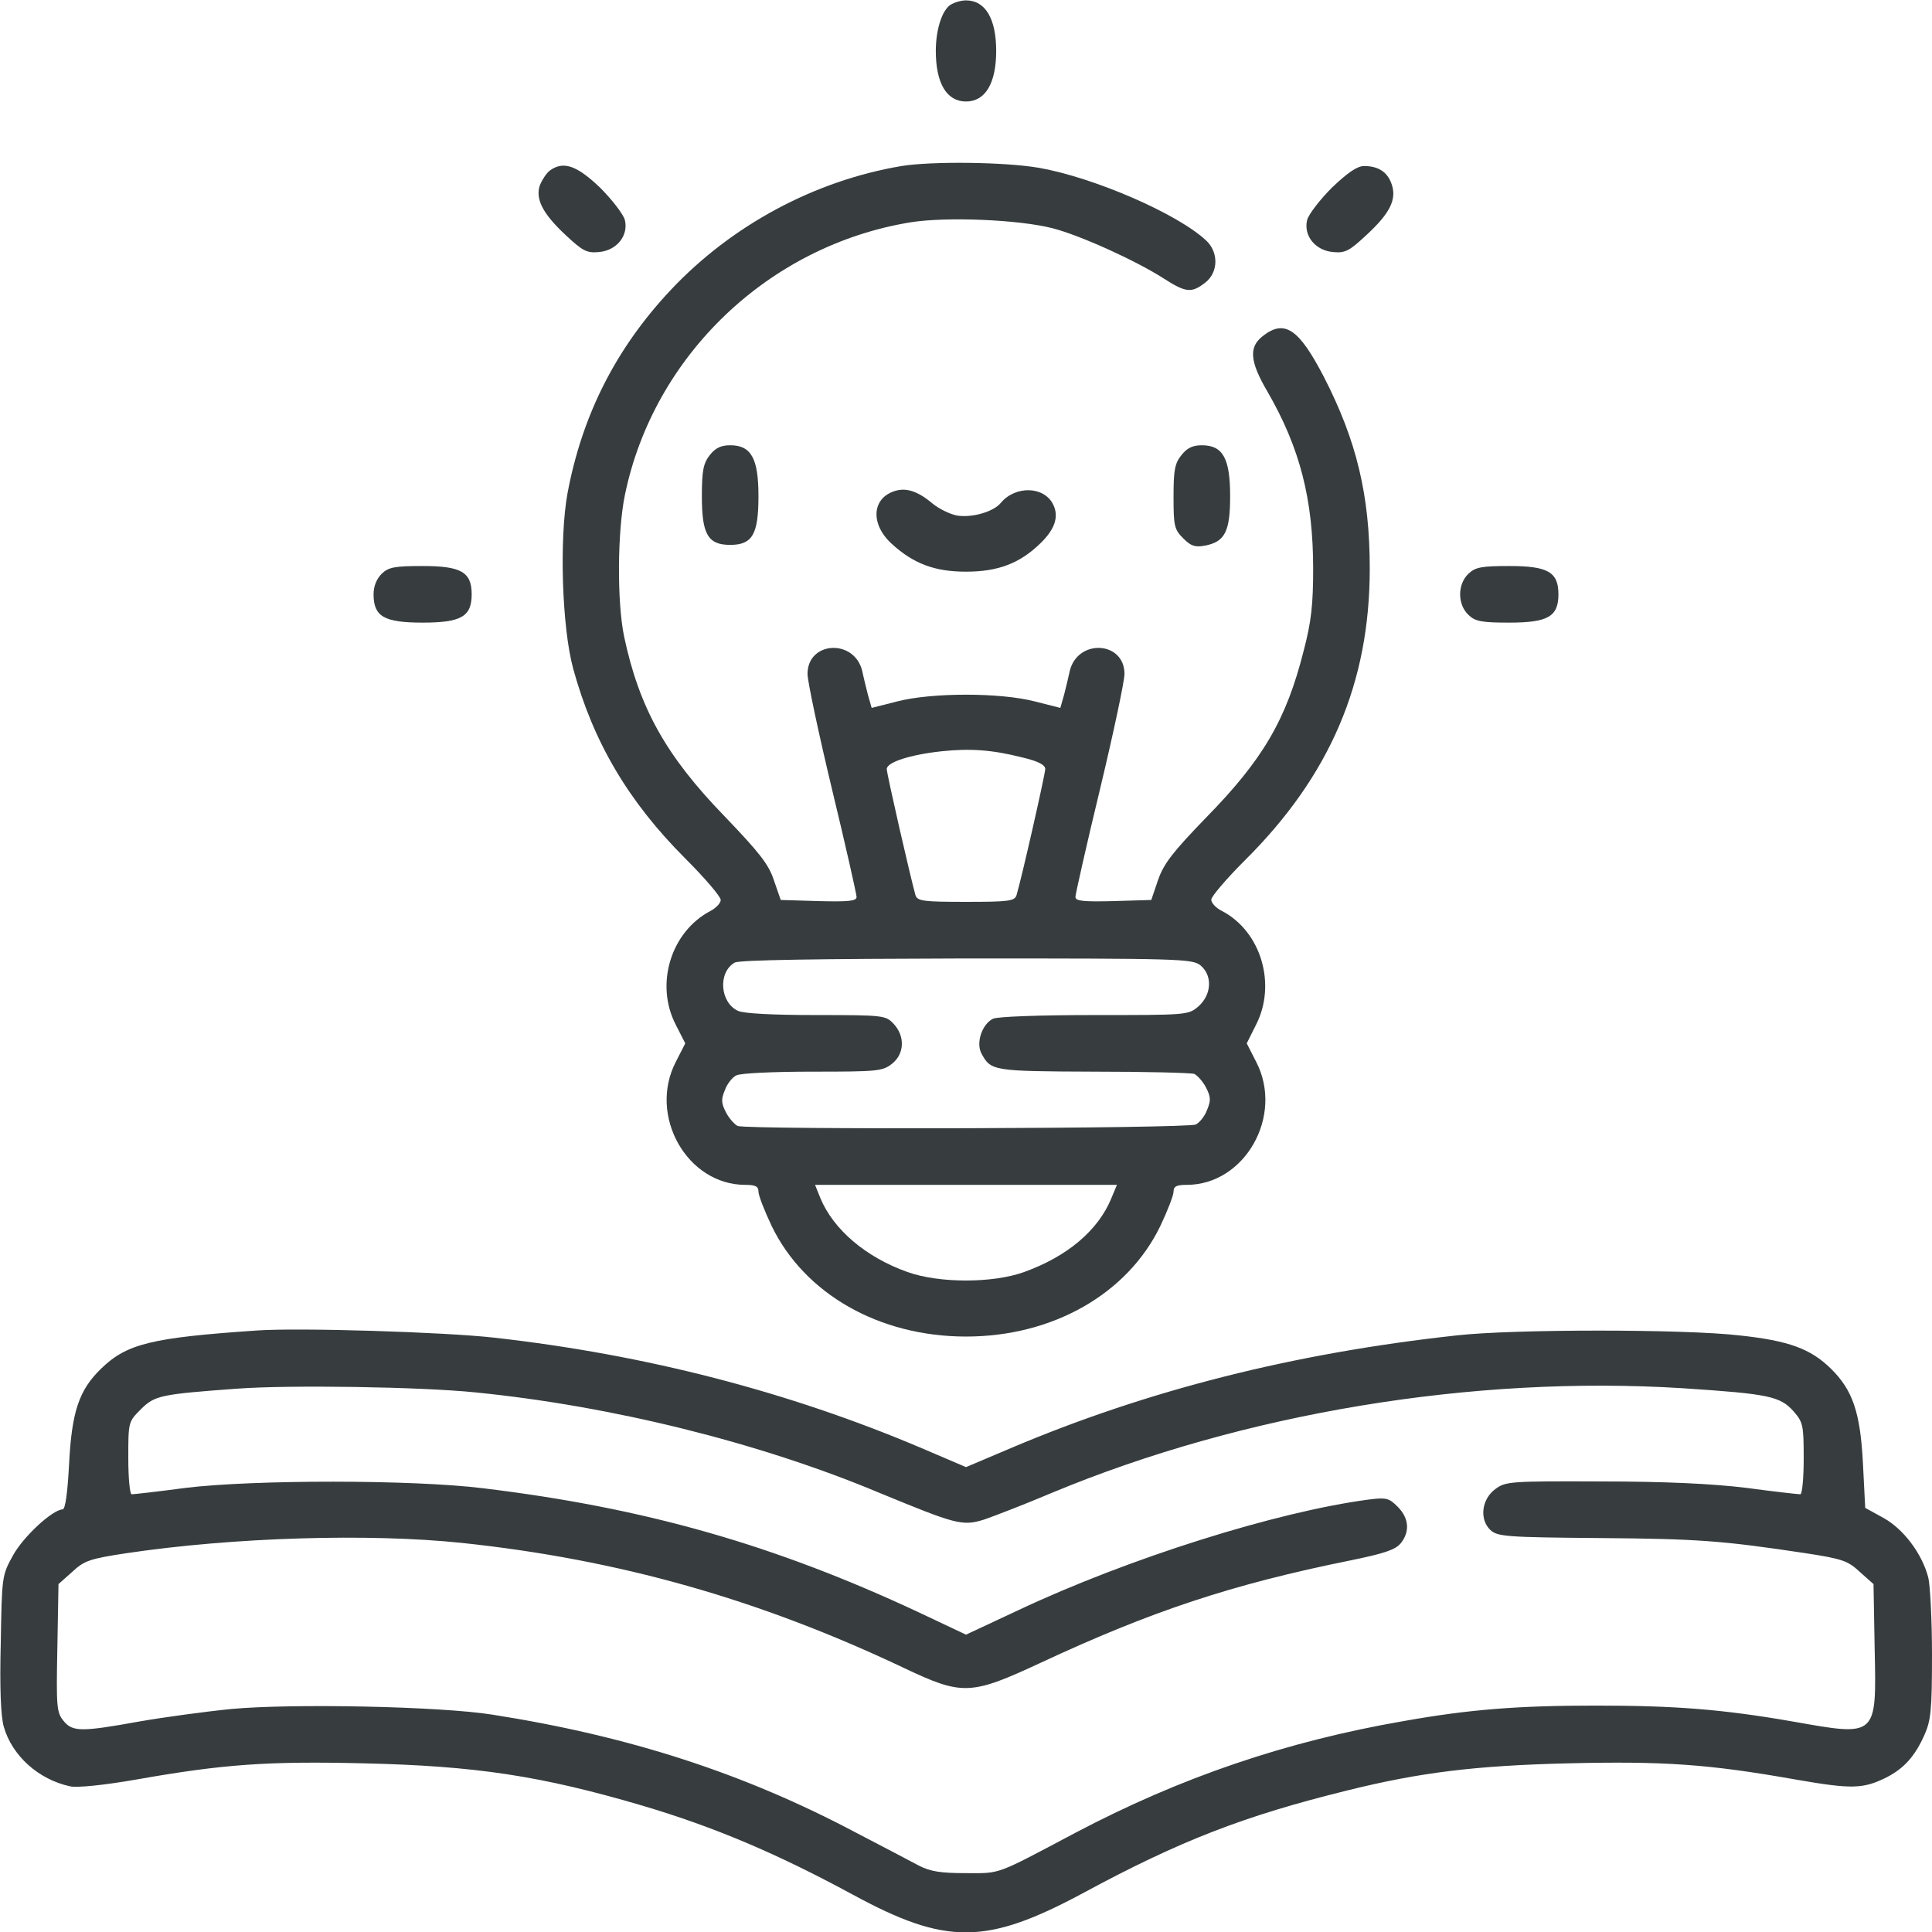
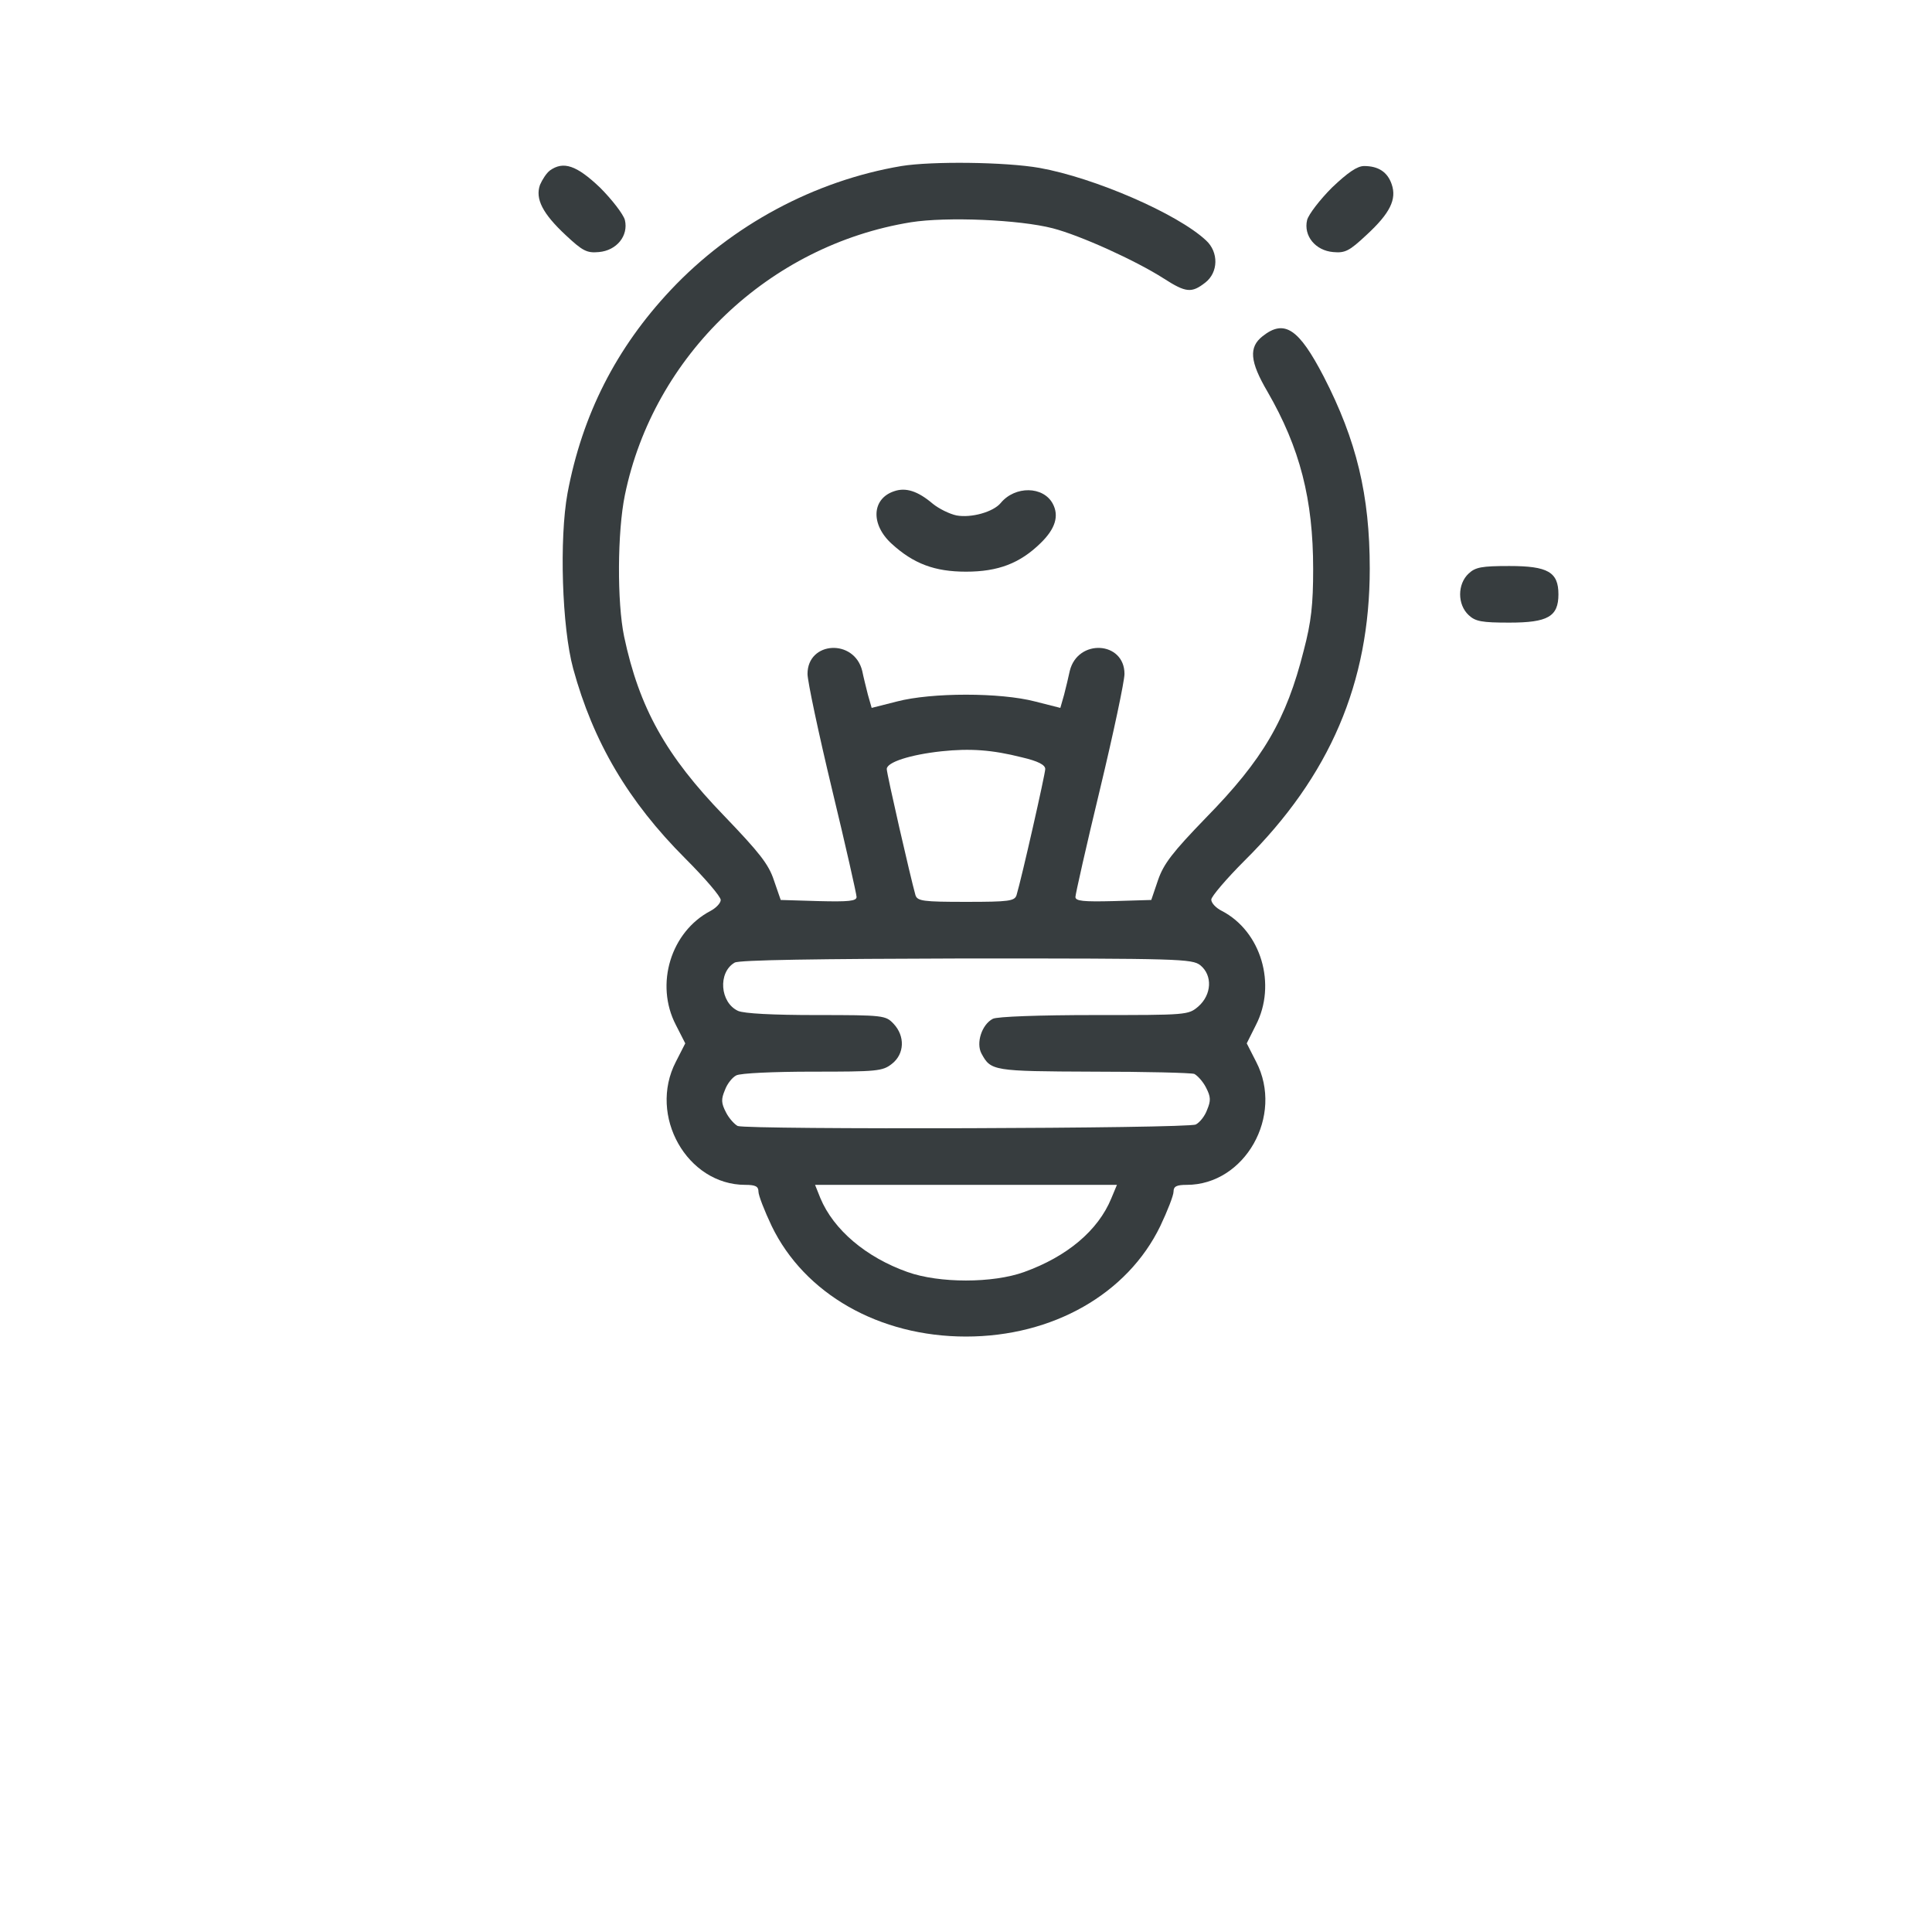
<svg xmlns="http://www.w3.org/2000/svg" xmlns:ns1="http://sodipodi.sourceforge.net/DTD/sodipodi-0.dtd" xmlns:ns2="http://www.inkscape.org/namespaces/inkscape" version="1.0" width="512pt" height="512pt" viewBox="0 0 512 512" preserveAspectRatio="xMidYMid meet" id="svg10" ns1:docname="detailedmanual_logo_373d3f.svg" ns2:version="1.3.2 (091e20e, 2023-11-25, custom)">
  <defs id="defs10" />
  <ns1:namedview id="namedview10" pagecolor="#ffffff" bordercolor="#000000" borderopacity="0.25" ns2:showpageshadow="2" ns2:pageopacity="0.0" ns2:pagecheckerboard="0" ns2:deskcolor="#d1d1d1" ns2:document-units="pt" ns2:zoom="1.2612305" ns2:cx="340.9369" ns2:cy="341.33333" ns2:window-width="2544" ns2:window-height="1041" ns2:window-x="774" ns2:window-y="58" ns2:window-maximized="0" ns2:current-layer="svg10" />
  <g transform="translate(0,512) scale(0.1,-0.1)" fill="#000000" stroke="none" id="g10">
-     <path d="M2517 5106 c-22 -17 -37 -67 -37 -121 0 -86 29 -134 80 -134 51 0 80 48 80 134 0 86 -29 134 -80 134 -14 0 -33 -6 -43 -13z" id="path1" style="fill:#373d3f;fill-opacity:1" />
    <path d="M2389 4680 c-231 -39 -450 -157 -611 -328 -145 -154 -235 -331 -274 -539 -22 -120 -15 -355 15 -465 53 -194 146 -352 297 -503 52 -52 94 -101 94 -110 0 -8 -12 -21 -27 -29 -105 -55 -148 -194 -92 -302 l25 -49 -25 -49 c-74 -143 30 -326 184 -326 27 0 35 -4 35 -18 0 -10 16 -51 35 -91 87 -180 285 -293 515 -293 230 0 428 113 515 293 19 40 35 81 35 91 0 14 8 18 35 18 154 0 258 183 184 326 l-25 49 24 48 c56 108 14 249 -90 303 -16 8 -28 21 -28 30 0 8 40 55 88 103 227 225 332 472 332 774 0 195 -35 340 -122 509 -66 127 -104 153 -162 107 -37 -29 -34 -67 13 -147 86 -149 121 -285 121 -470 0 -94 -5 -140 -25 -216 -46 -183 -108 -289 -259 -443 -89 -92 -112 -122 -127 -165 l-18 -53 -100 -3 c-80 -2 -101 0 -101 11 0 7 29 136 65 285 36 150 65 287 65 306 0 87 -124 94 -145 8 -3 -15 -10 -43 -15 -63 l-10 -35 -67 17 c-92 24 -274 24 -366 0 l-67 -17 -10 35 c-5 20 -12 48 -15 63 -21 86 -145 79 -145 -8 0 -19 29 -156 65 -306 36 -149 65 -278 65 -285 0 -11 -21 -13 -101 -11 l-100 3 -18 52 c-14 43 -39 74 -132 171 -154 159 -225 286 -265 475 -19 91 -18 278 2 375 76 370 382 662 758 723 95 15 287 7 376 -16 73 -19 219 -85 294 -133 59 -38 74 -39 110 -11 35 27 36 81 2 112 -76 71 -296 166 -441 192 -91 16 -286 18 -366 5z m319 -1567 c43 -10 62 -20 62 -31 0 -13 -62 -287 -76 -334 -5 -16 -20 -18 -134 -18 -114 0 -129 2 -134 18 -13 46 -76 321 -76 334 0 18 62 38 145 47 76 8 134 4 213 -16z m473 -551 c33 -27 30 -78 -5 -109 -27 -23 -29 -23 -277 -23 -141 0 -258 -4 -268 -10 -29 -15 -45 -64 -30 -92 25 -46 30 -47 296 -48 138 0 259 -3 268 -6 8 -4 23 -20 31 -36 13 -25 13 -35 3 -59 -6 -17 -20 -34 -30 -39 -20 -11 -1186 -14 -1214 -4 -8 4 -23 20 -31 36 -13 25 -13 35 -3 59 6 17 20 34 30 39 10 6 101 10 202 10 171 0 186 1 211 21 33 26 35 73 4 106 -21 22 -26 23 -204 23 -116 0 -192 4 -208 11 -48 22 -54 102 -9 128 12 7 216 10 614 11 565 0 598 -1 620 -18z m-236 -618 c-35 -85 -117 -154 -231 -195 -83 -30 -225 -30 -309 0 -110 39 -196 112 -231 196 l-14 35 400 0 400 0 -15 -36z" id="path2" style="fill:#373d3f;fill-opacity:1" />
    <path d="M1457 4668 c-9 -7 -20 -24 -26 -38 -13 -37 7 -76 68 -133 45 -42 56 -48 88 -45 47 4 79 43 69 85 -4 15 -34 54 -66 86 -62 59 -97 71 -133 45z" id="path3" style="fill:#373d3f;fill-opacity:1" />
    <path d="M3530 4623 c-32 -32 -62 -71 -66 -86 -10 -42 22 -81 69 -85 32 -3 43 3 88 45 63 58 81 95 67 135 -11 32 -35 48 -73 48 -18 0 -43 -17 -85 -57z" id="path4" style="fill:#373d3f;fill-opacity:1" />
-     <path d="M1881 3914 c-17 -22 -21 -41 -21 -109 0 -101 16 -129 75 -129 59 0 75 28 75 129 0 100 -19 135 -75 135 -24 0 -39 -7 -54 -26z" id="path5" style="fill:#373d3f;fill-opacity:1" />
-     <path d="M3131 3914 c-18 -22 -21 -41 -21 -111 0 -77 2 -86 26 -110 20 -20 31 -24 57 -19 53 10 67 37 67 131 0 100 -19 135 -75 135 -24 0 -39 -7 -54 -26z" id="path6" style="fill:#373d3f;fill-opacity:1" />
    <path d="M2369 3818 c-59 -20 -62 -88 -6 -139 58 -53 114 -74 197 -74 85 0 143 22 198 76 39 38 49 72 32 104 -25 47 -100 48 -138 2 -20 -24 -78 -40 -117 -33 -19 4 -47 18 -63 31 -40 34 -72 44 -103 33z" id="path7" style="fill:#373d3f;fill-opacity:1" />
-     <path d="M1012 3600 c-14 -14 -22 -33 -22 -55 0 -59 28 -75 130 -75 102 0 130 16 130 75 0 59 -28 75 -130 75 -73 0 -90 -3 -108 -20z" id="path8" style="fill:#373d3f;fill-opacity:1" />
    <path d="M3892 3600 c-30 -28 -30 -82 0 -110 18 -17 35 -20 108 -20 102 0 130 16 130 75 0 59 -28 75 -130 75 -73 0 -90 -3 -108 -20z" id="path9" style="fill:#373d3f;fill-opacity:1" />
-     <path d="M680 1594 c-279 -19 -344 -35 -412 -101 -59 -57 -78 -115 -85 -254 -4 -76 -10 -119 -17 -119 -27 -1 -103 -71 -131 -121 -30 -54 -30 -56 -33 -233 -3 -118 0 -194 8 -222 22 -77 92 -140 176 -158 19 -4 89 3 175 18 232 41 349 49 603 43 298 -7 469 -33 738 -112 192 -57 357 -127 558 -236 247 -134 353 -134 610 4 257 139 428 205 700 272 193 48 340 66 586 72 254 6 371 -2 603 -43 149 -26 179 -25 241 6 46 24 74 55 99 110 18 40 21 65 21 215 0 94 -5 186 -10 205 -17 64 -66 128 -118 157 l-49 27 -6 118 c-7 135 -27 194 -85 251 -54 53 -112 74 -242 88 -147 17 -600 17 -750 0 -431 -47 -819 -145 -1182 -299 l-118 -50 -117 50 c-353 150 -732 248 -1133 293 -132 15 -520 27 -630 19z m580 -164 c361 -36 753 -133 1070 -266 204 -84 220 -89 278 -71 26 9 107 40 180 71 507 211 1116 312 1672 277 227 -15 257 -21 293 -61 25 -29 27 -36 27 -125 0 -52 -4 -95 -9 -95 -5 0 -69 7 -143 17 -90 11 -215 17 -385 17 -241 1 -253 0 -280 -20 -37 -27 -43 -81 -13 -109 19 -17 42 -19 288 -21 262 -2 327 -7 546 -40 98 -15 113 -20 145 -50 l36 -32 3 -169 c5 -238 8 -235 -218 -195 -184 32 -310 42 -520 42 -207 0 -336 -10 -510 -41 -313 -54 -593 -150 -870 -296 -215 -114 -197 -107 -290 -107 -66 0 -94 4 -125 20 -22 12 -97 51 -166 87 -298 158 -601 256 -964 313 -138 22 -529 30 -692 15 -70 -7 -180 -22 -243 -33 -155 -28 -178 -28 -202 2 -18 22 -19 38 -16 193 l3 169 36 32 c32 30 46 35 145 50 283 42 642 53 889 27 415 -44 786 -149 1170 -331 156 -74 177 -73 364 14 292 136 504 207 821 271 88 18 118 28 132 45 25 31 22 67 -8 97 -23 23 -30 25 -77 19 -243 -32 -635 -155 -928 -293 l-139 -65 -127 60 c-381 178 -723 276 -1153 328 -186 23 -606 23 -788 1 -74 -10 -138 -17 -143 -17 -5 0 -9 43 -9 96 0 95 0 96 33 129 37 37 52 40 257 55 137 10 483 5 630 -10z" id="path10" style="fill:#373d3f;fill-opacity:1" />
  </g>
</svg>